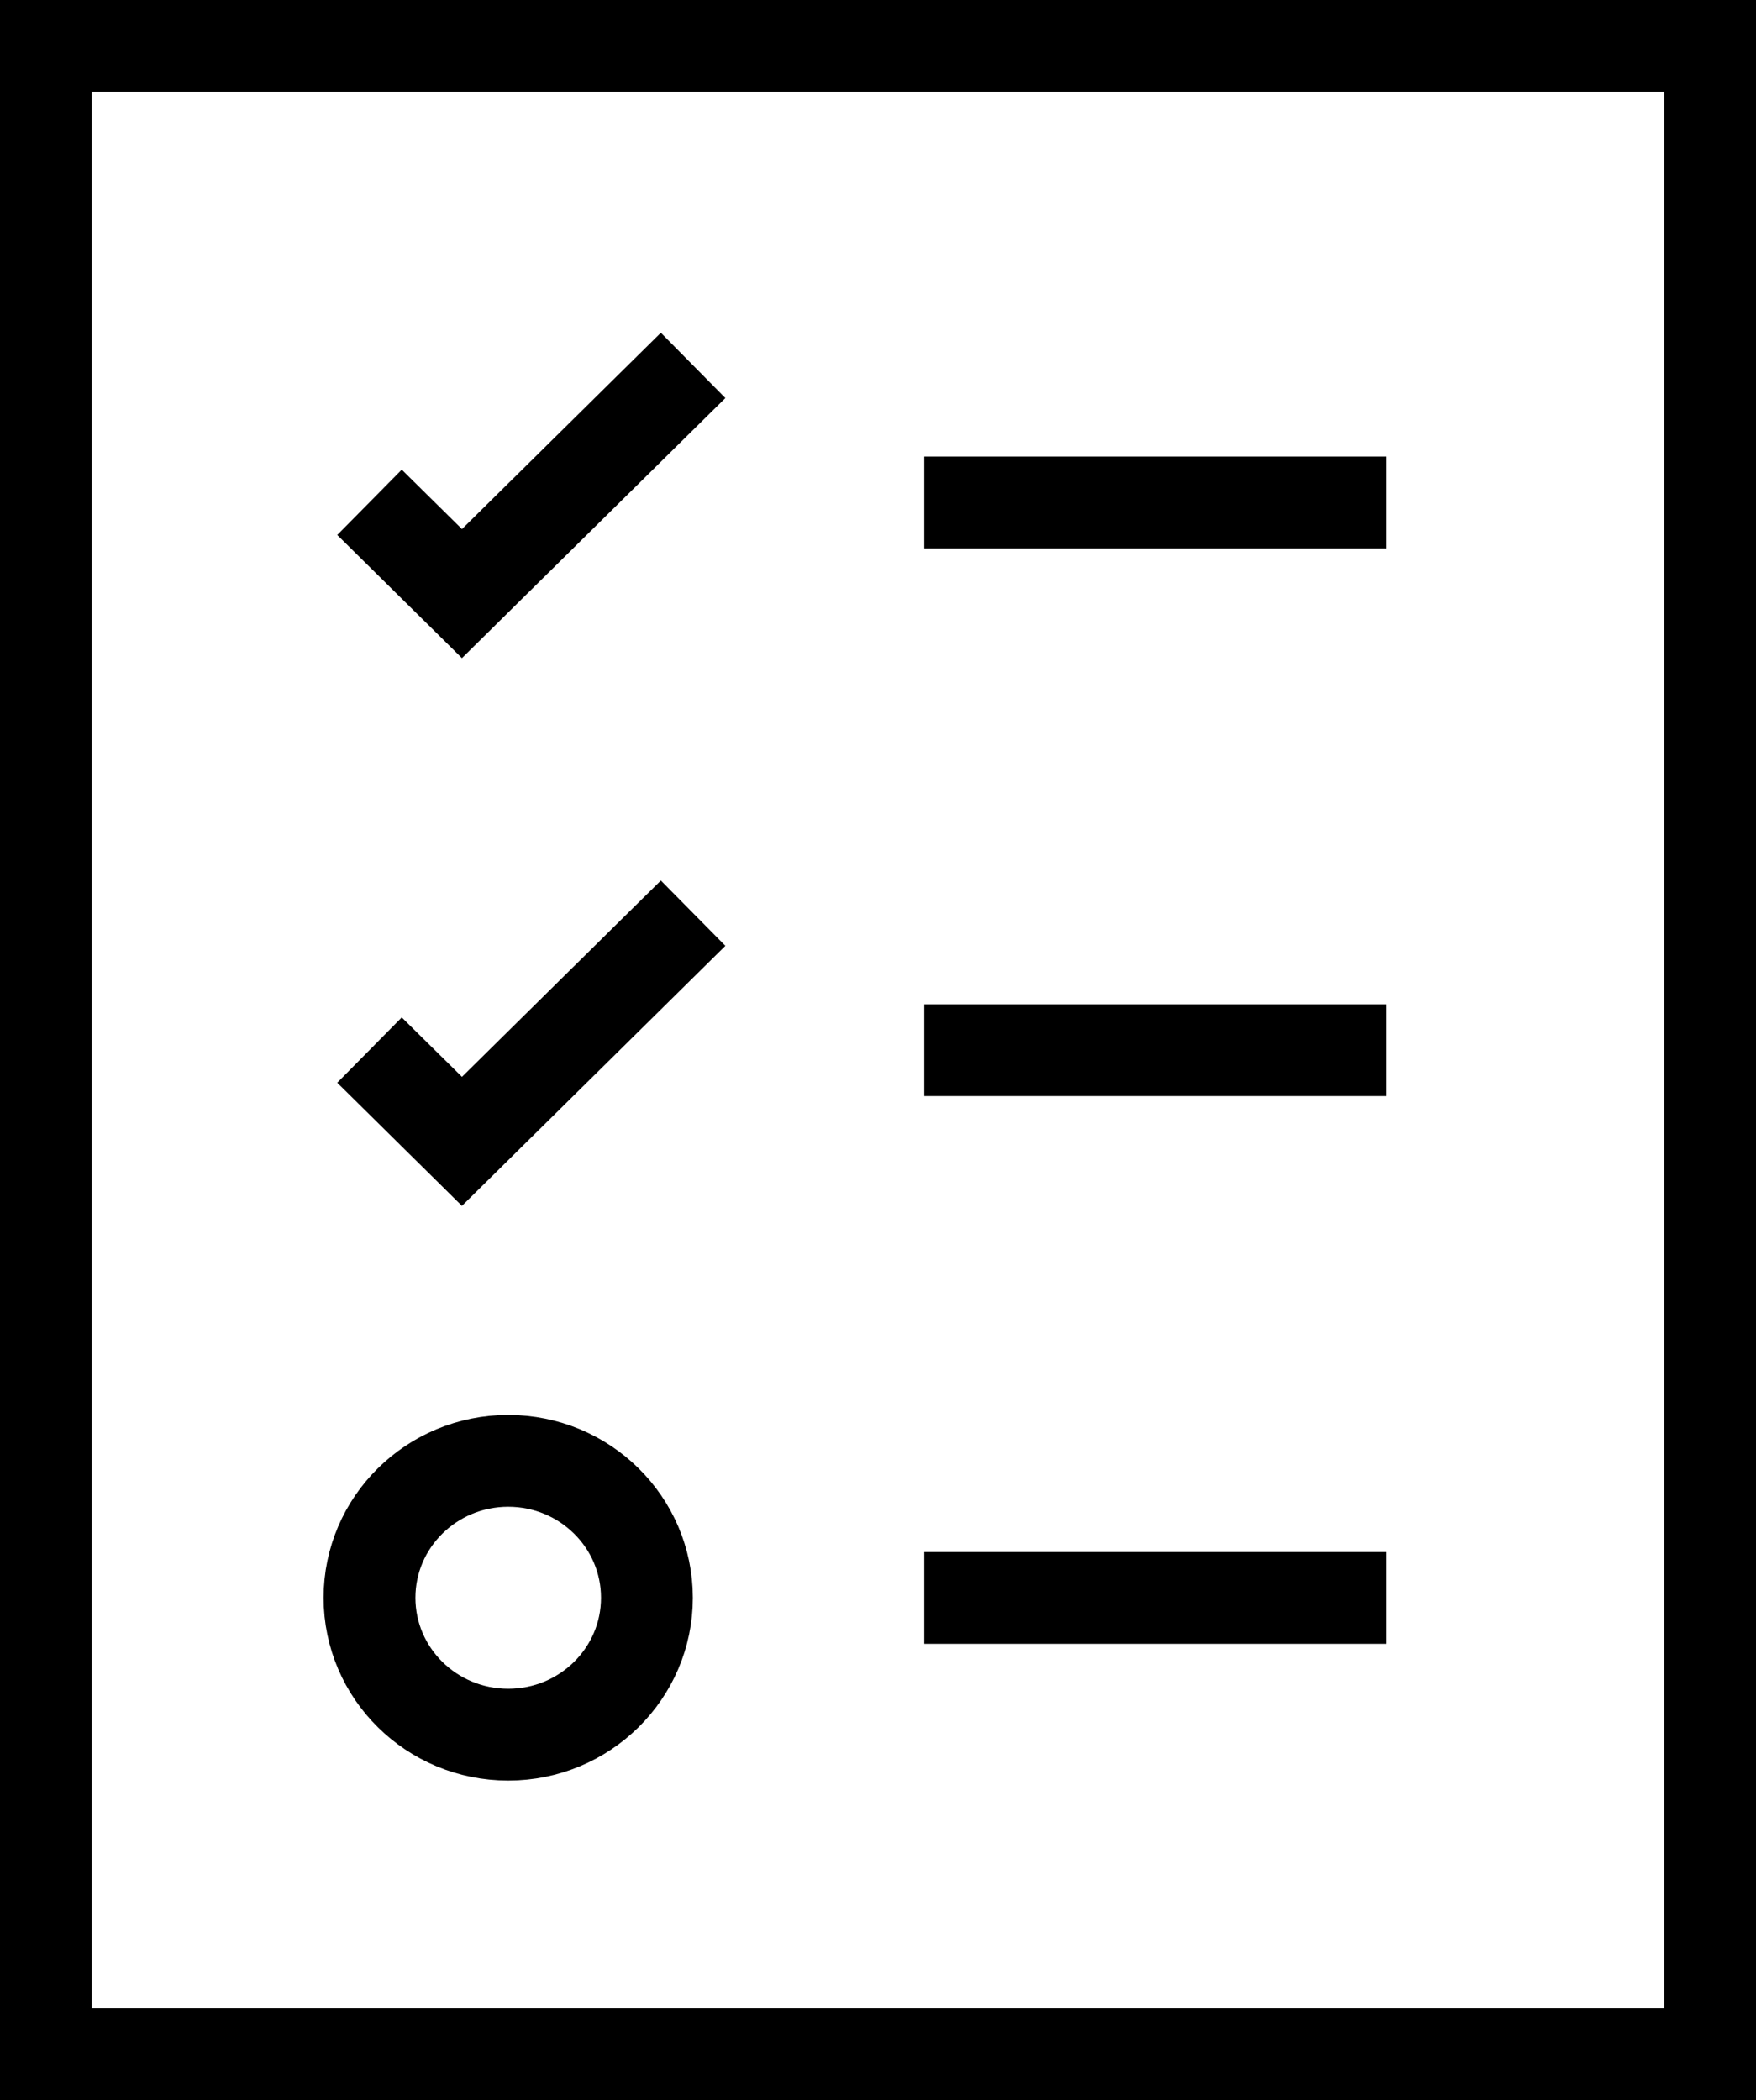
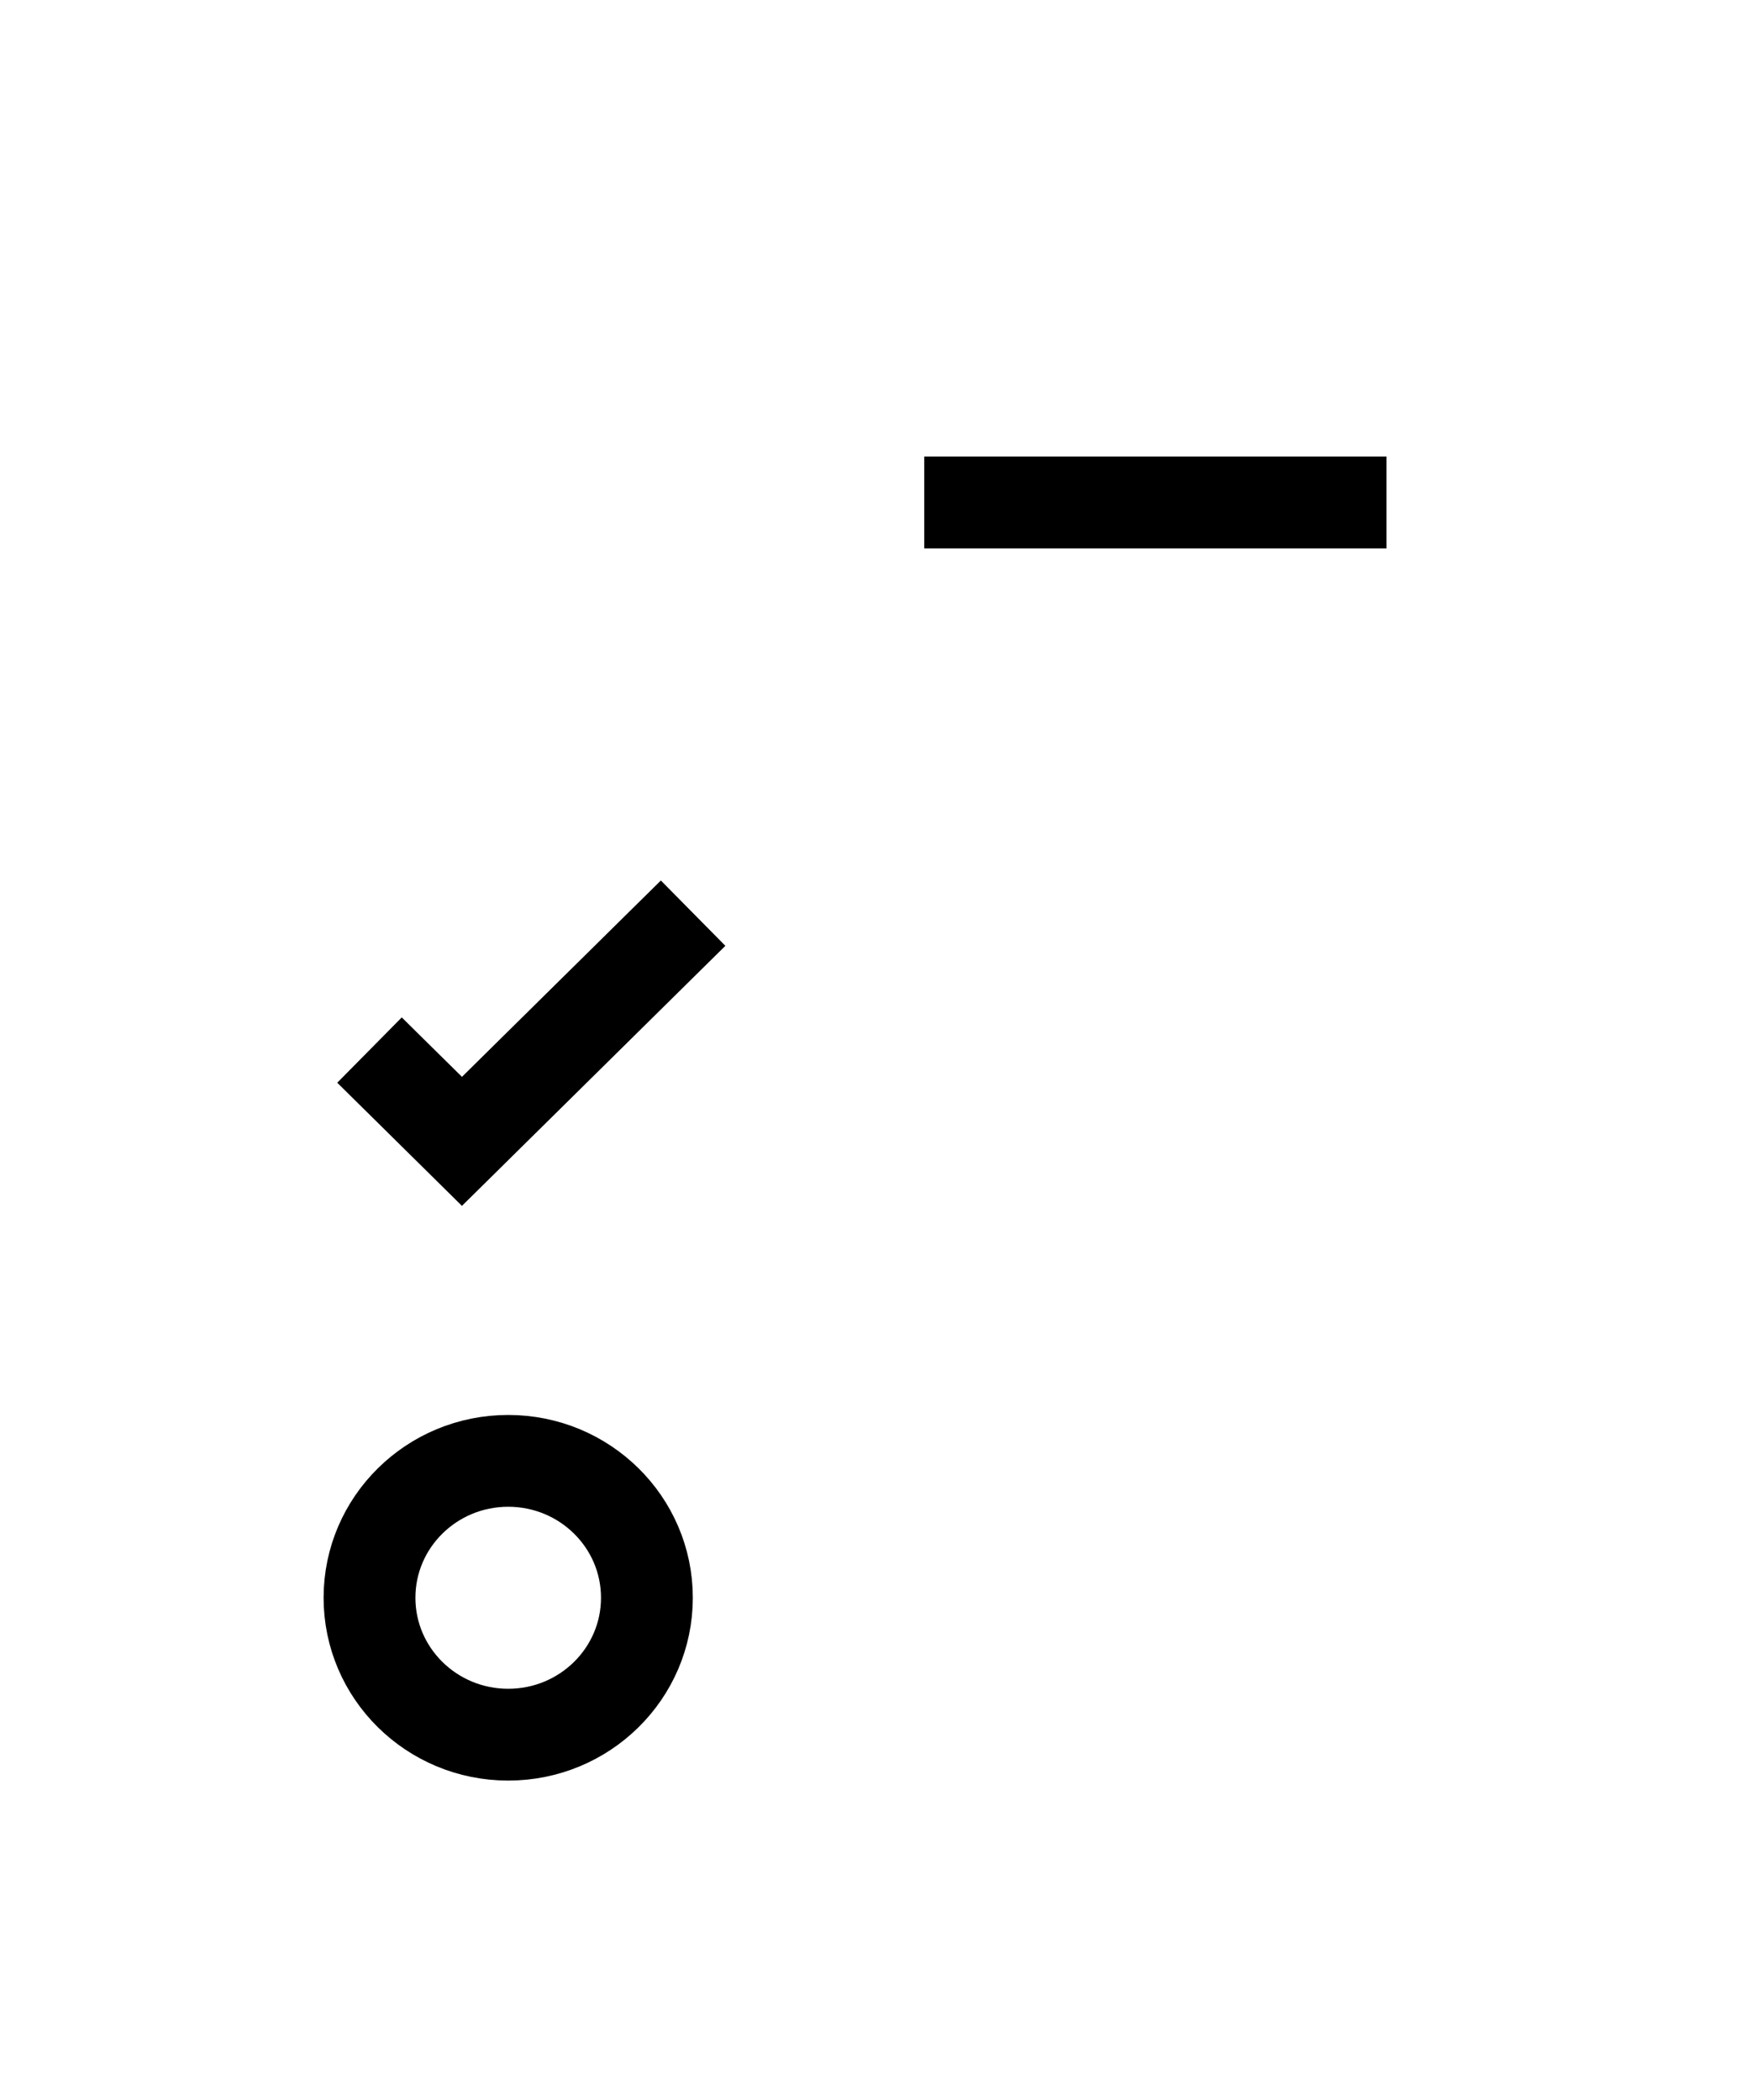
<svg xmlns="http://www.w3.org/2000/svg" width="30.6" height="36.6" viewBox="0 0 30.6 36.6">
  <g id="list" transform="translate(0.8 0.8)">
-     <path id="Path" d="M0,0H29V35H0Z" fill="none" stroke="#000" stroke-miterlimit="10" stroke-width="1.6" />
    <path id="Path-2" data-name="Path" d="M8.056.4H0" transform="translate(15.306 7.557)" fill="none" stroke="#000" stroke-miterlimit="10" stroke-width="1.6" />
-     <path id="Path-3" data-name="Path" d="M8.056.4H0" transform="translate(15.306 17.102)" fill="none" stroke="#000" stroke-miterlimit="10" stroke-width="1.6" />
-     <path id="Path-4" data-name="Path" d="M8.056.4H0" transform="translate(15.306 26.648)" fill="none" stroke="#000" stroke-miterlimit="10" stroke-width="1.6" />
-     <path id="Path-5" data-name="Path" d="M0,2.386,1.611,3.977,5.639,0" transform="translate(5.639 5.568)" fill="none" stroke="#000" stroke-miterlimit="10" stroke-width="1.6" />
    <path id="Path-6" data-name="Path" d="M0,2.386,1.611,3.977,5.639,0" transform="translate(5.639 15.114)" fill="none" stroke="#000" stroke-miterlimit="10" stroke-width="1.6" />
    <ellipse id="Oval" cx="2.417" cy="2.386" rx="2.417" ry="2.386" transform="translate(5.639 24.659)" fill="none" stroke="#000" stroke-miterlimit="10" stroke-width="1.6" />
  </g>
</svg>